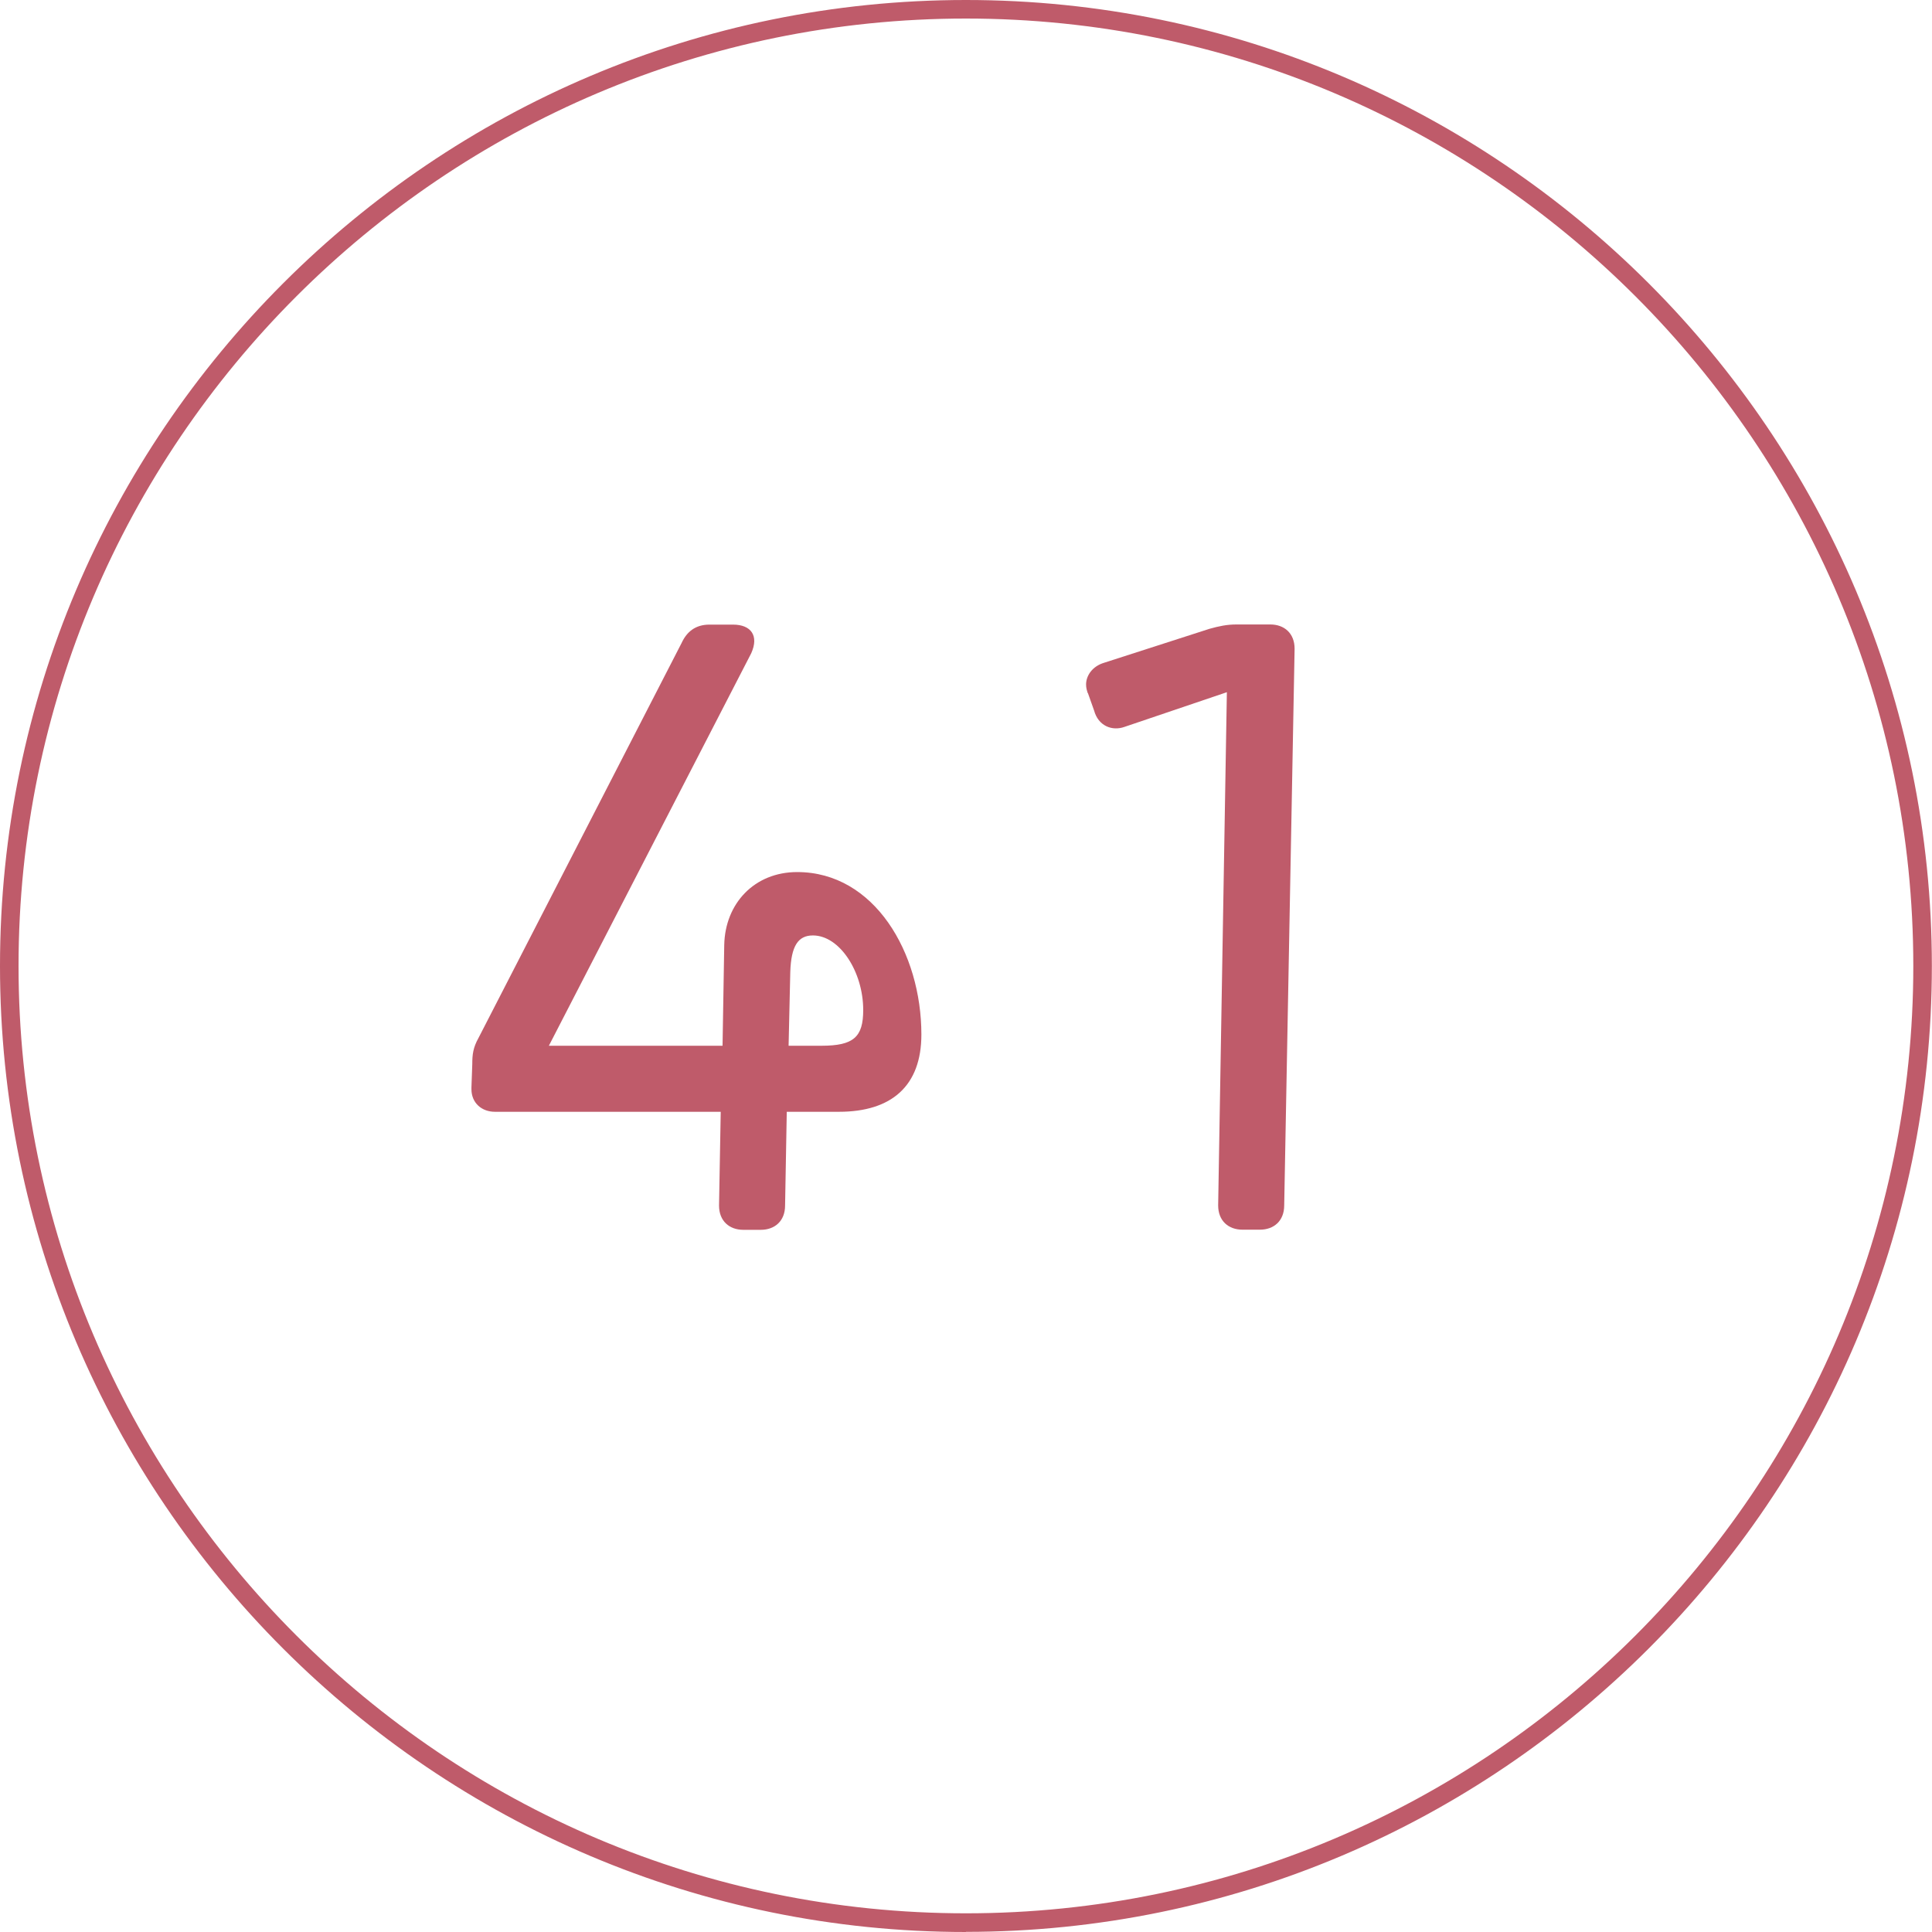
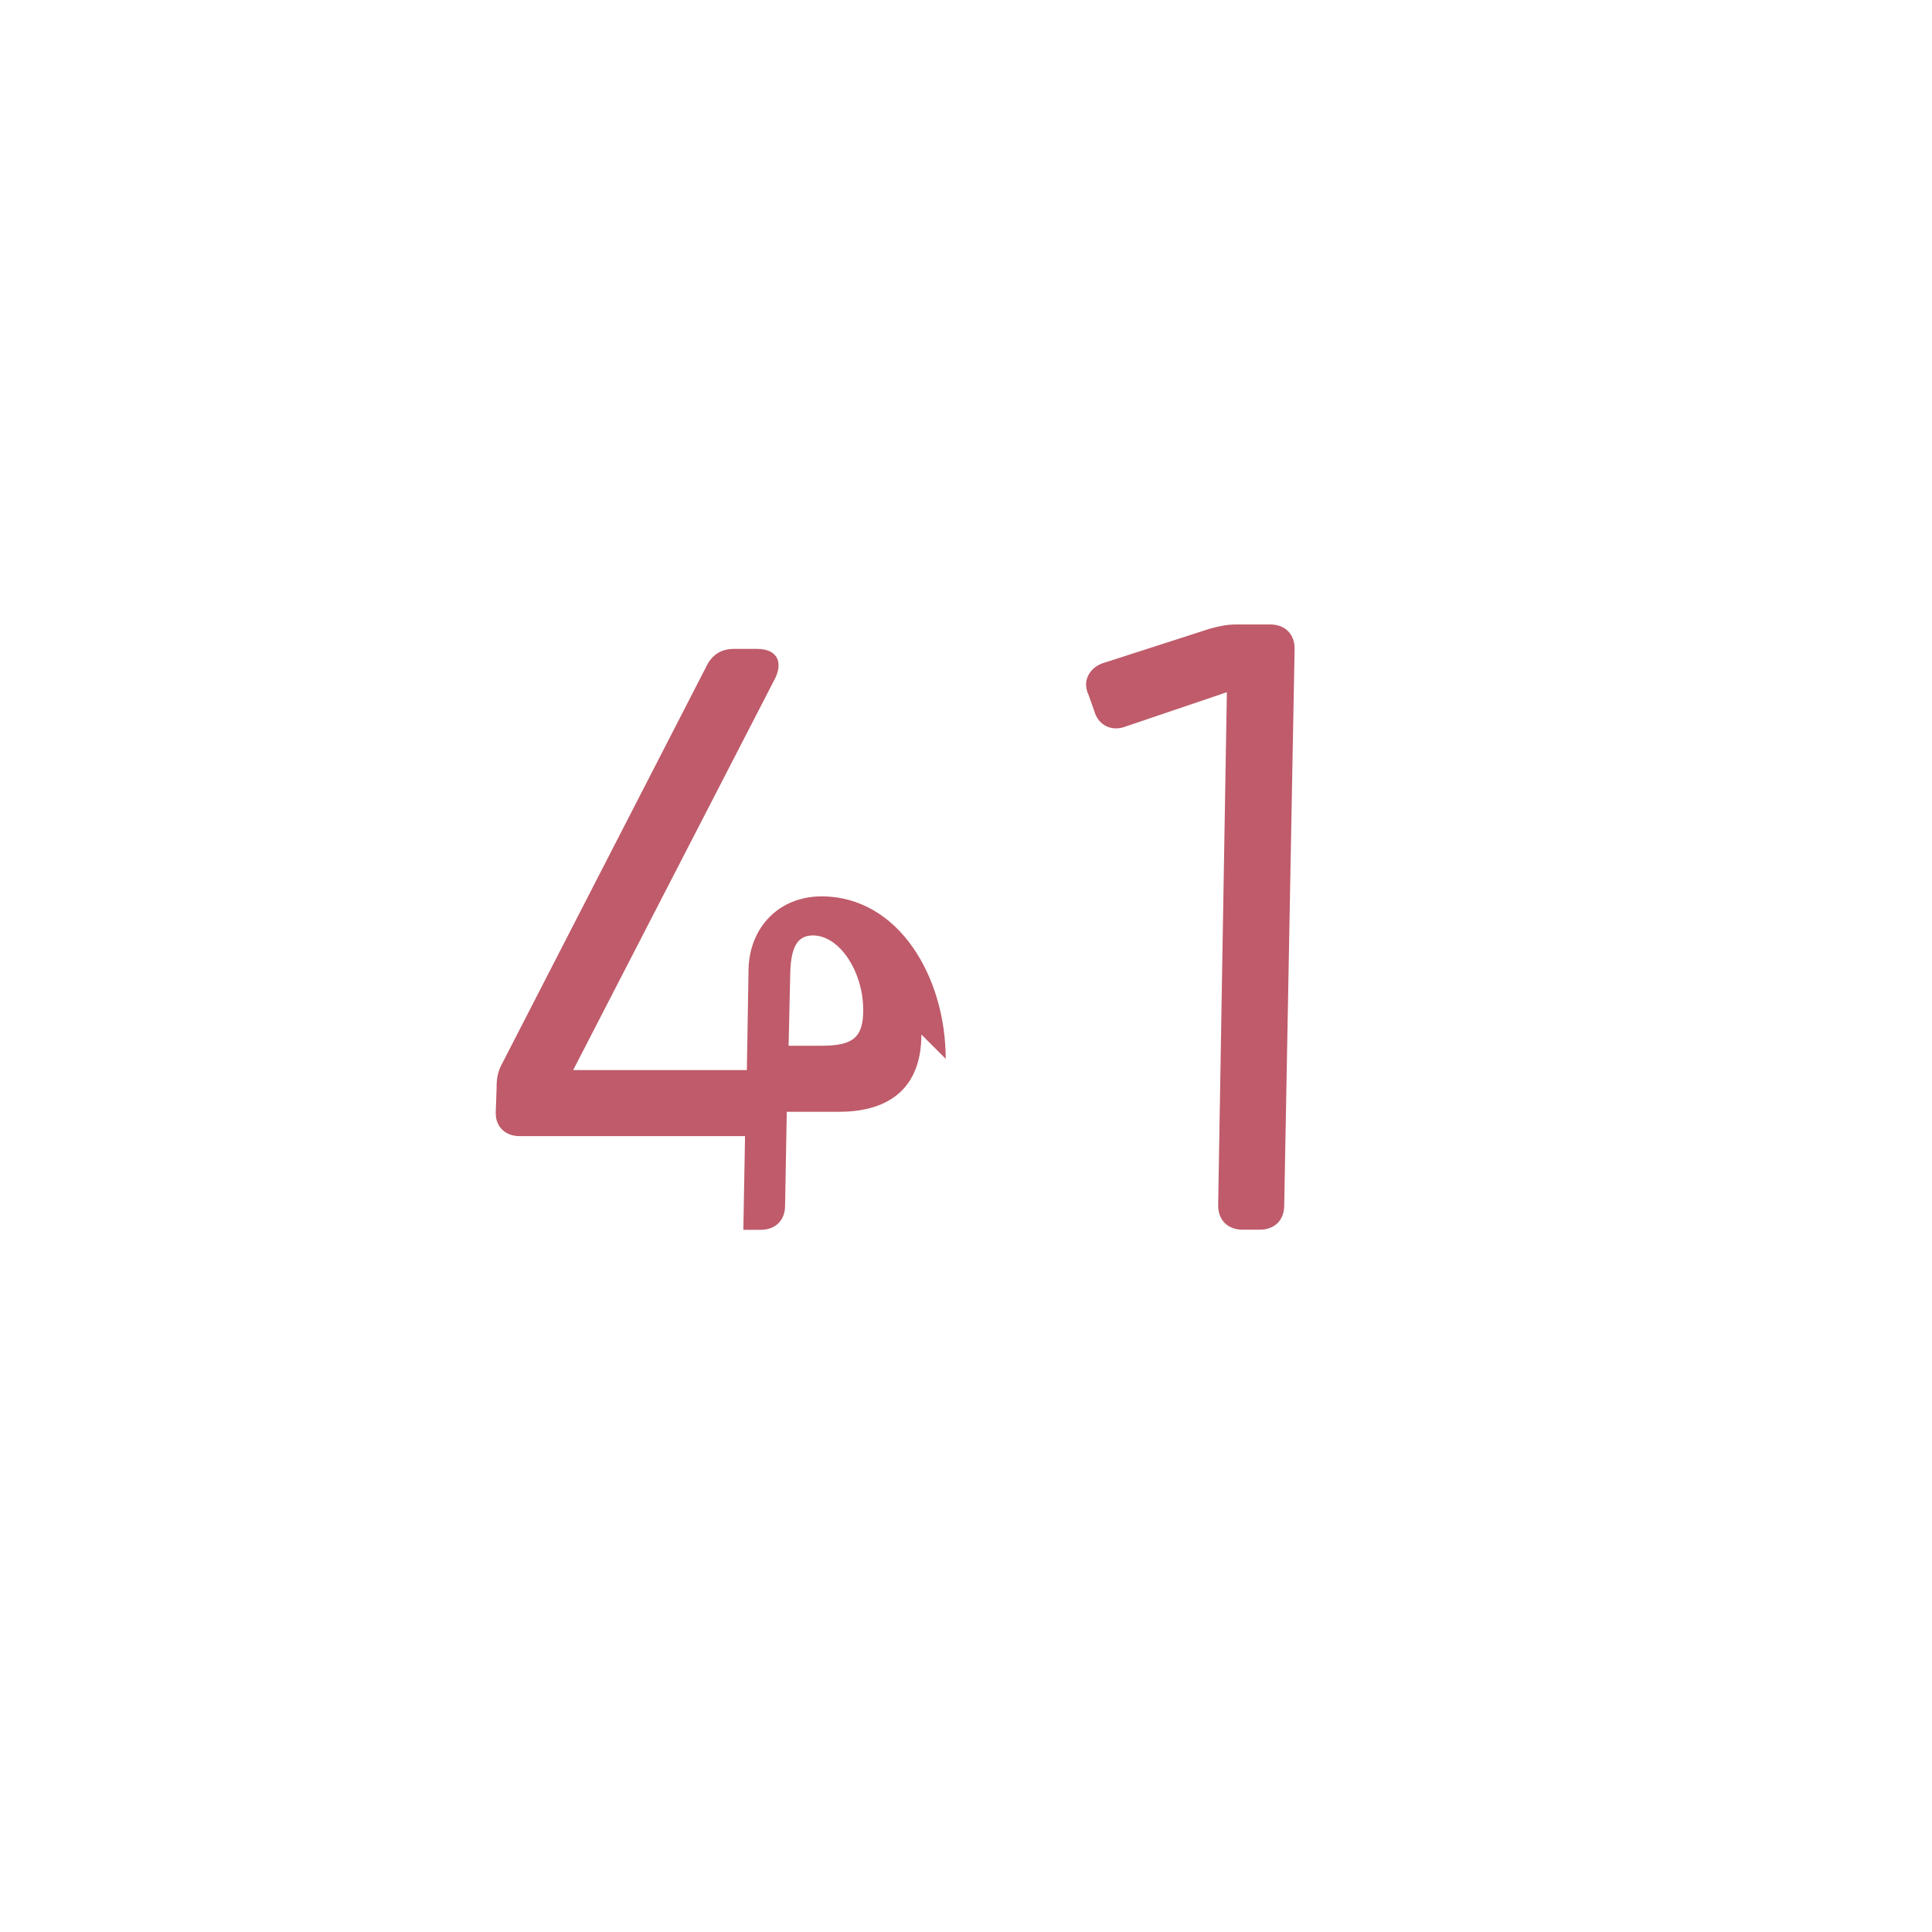
<svg xmlns="http://www.w3.org/2000/svg" id="b" viewBox="0 0 137.49 137.49">
  <g id="c">
-     <path d="m68.74,137.49C30.84,137.49,0,106.65,0,68.74S30.84,0,68.74,0s68.74,30.84,68.74,68.74-30.84,68.74-68.74,68.74Zm0-136.17C31.57,1.32,1.32,31.57,1.32,68.74s30.25,67.42,67.42,67.42,67.42-30.25,67.42-67.42S105.92,1.32,68.74,1.32Z" style="fill:#bf5b6a; stroke-width:0px;" />
-     <path d="m65.57,73.62c0,3.64-2.1,5.5-5.87,5.5h-3.71l-.12,6.67c0,1.11-.74,1.73-1.73,1.73h-1.24c-.99,0-1.73-.62-1.73-1.73l.12-6.67h-16.07c-.93,0-1.67-.62-1.67-1.61v-.12l.06-1.67c0-.68.06-1.17.44-1.85l14.46-28.12c.37-.8.99-1.3,1.98-1.3h1.67c1.3,0,1.86.8,1.3,2.04l-14.4,27.93h12.36l.12-7.17c.06-2.97,2.16-5.19,5.19-5.19,5.5,0,8.84,5.75,8.84,11.56Zm-9.46.8h2.35c2.29,0,2.97-.62,2.97-2.54,0-2.72-1.67-5.31-3.58-5.31-1.05,0-1.55.74-1.61,2.6l-.12,5.25Z" style="fill:#bf5b6a; stroke-width:0px;" />
+     <path d="m65.57,73.62c0,3.64-2.1,5.5-5.87,5.5h-3.71l-.12,6.67c0,1.11-.74,1.73-1.73,1.73h-1.24l.12-6.67h-16.07c-.93,0-1.67-.62-1.67-1.61v-.12l.06-1.67c0-.68.06-1.17.44-1.85l14.46-28.12c.37-.8.99-1.3,1.98-1.3h1.67c1.3,0,1.86.8,1.3,2.04l-14.4,27.93h12.36l.12-7.17c.06-2.97,2.16-5.19,5.19-5.19,5.5,0,8.84,5.75,8.84,11.56Zm-9.46.8h2.35c2.29,0,2.97-.62,2.97-2.54,0-2.72-1.67-5.31-3.58-5.31-1.05,0-1.55.74-1.61,2.6l-.12,5.25Z" style="fill:#bf5b6a; stroke-width:0px;" />
    <path d="m77.41,49.33c-.06-.19-.12-.37-.12-.62,0-.62.44-1.3,1.3-1.55l7.48-2.41c.68-.19,1.24-.31,1.92-.31h2.41c.99,0,1.73.62,1.73,1.73l-.74,39.61c0,1.11-.74,1.73-1.73,1.73h-1.24c-.99,0-1.73-.62-1.73-1.73l.62-36.52-7.29,2.47c-.87.31-1.86-.06-2.16-1.17l-.44-1.24Z" style="fill:#bf5b6a; stroke-width:0px;" />
  </g>
</svg>